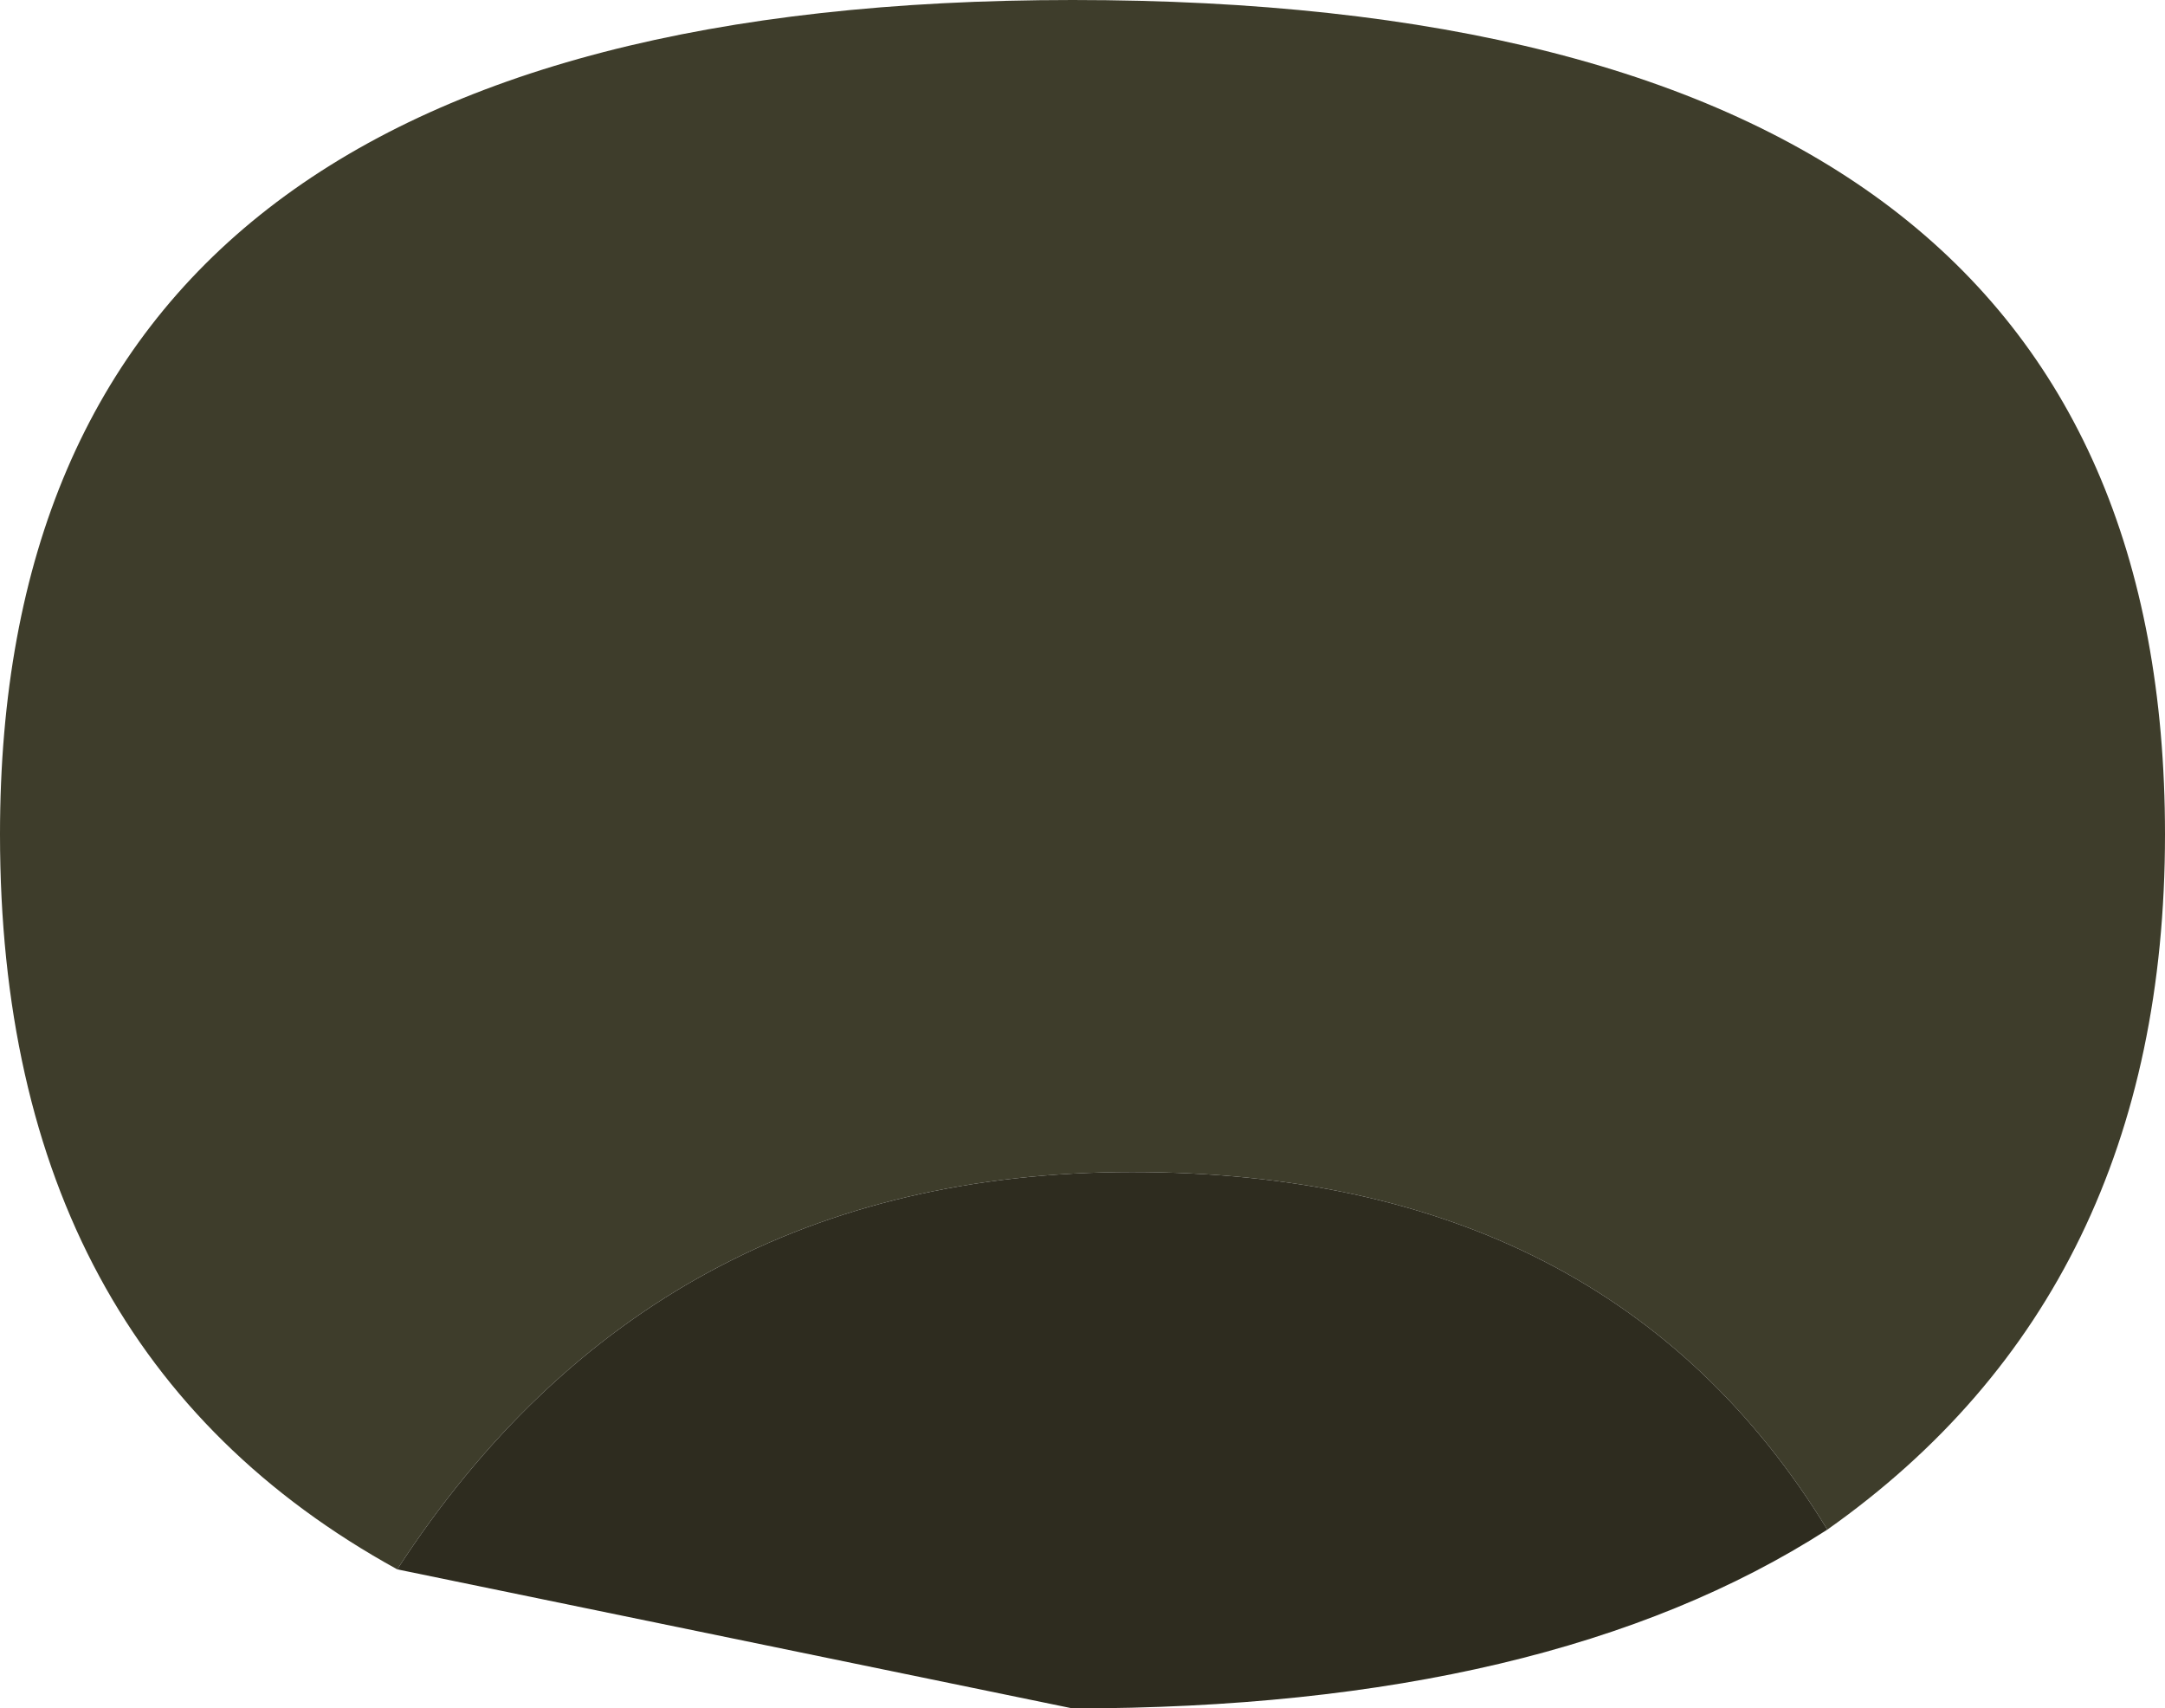
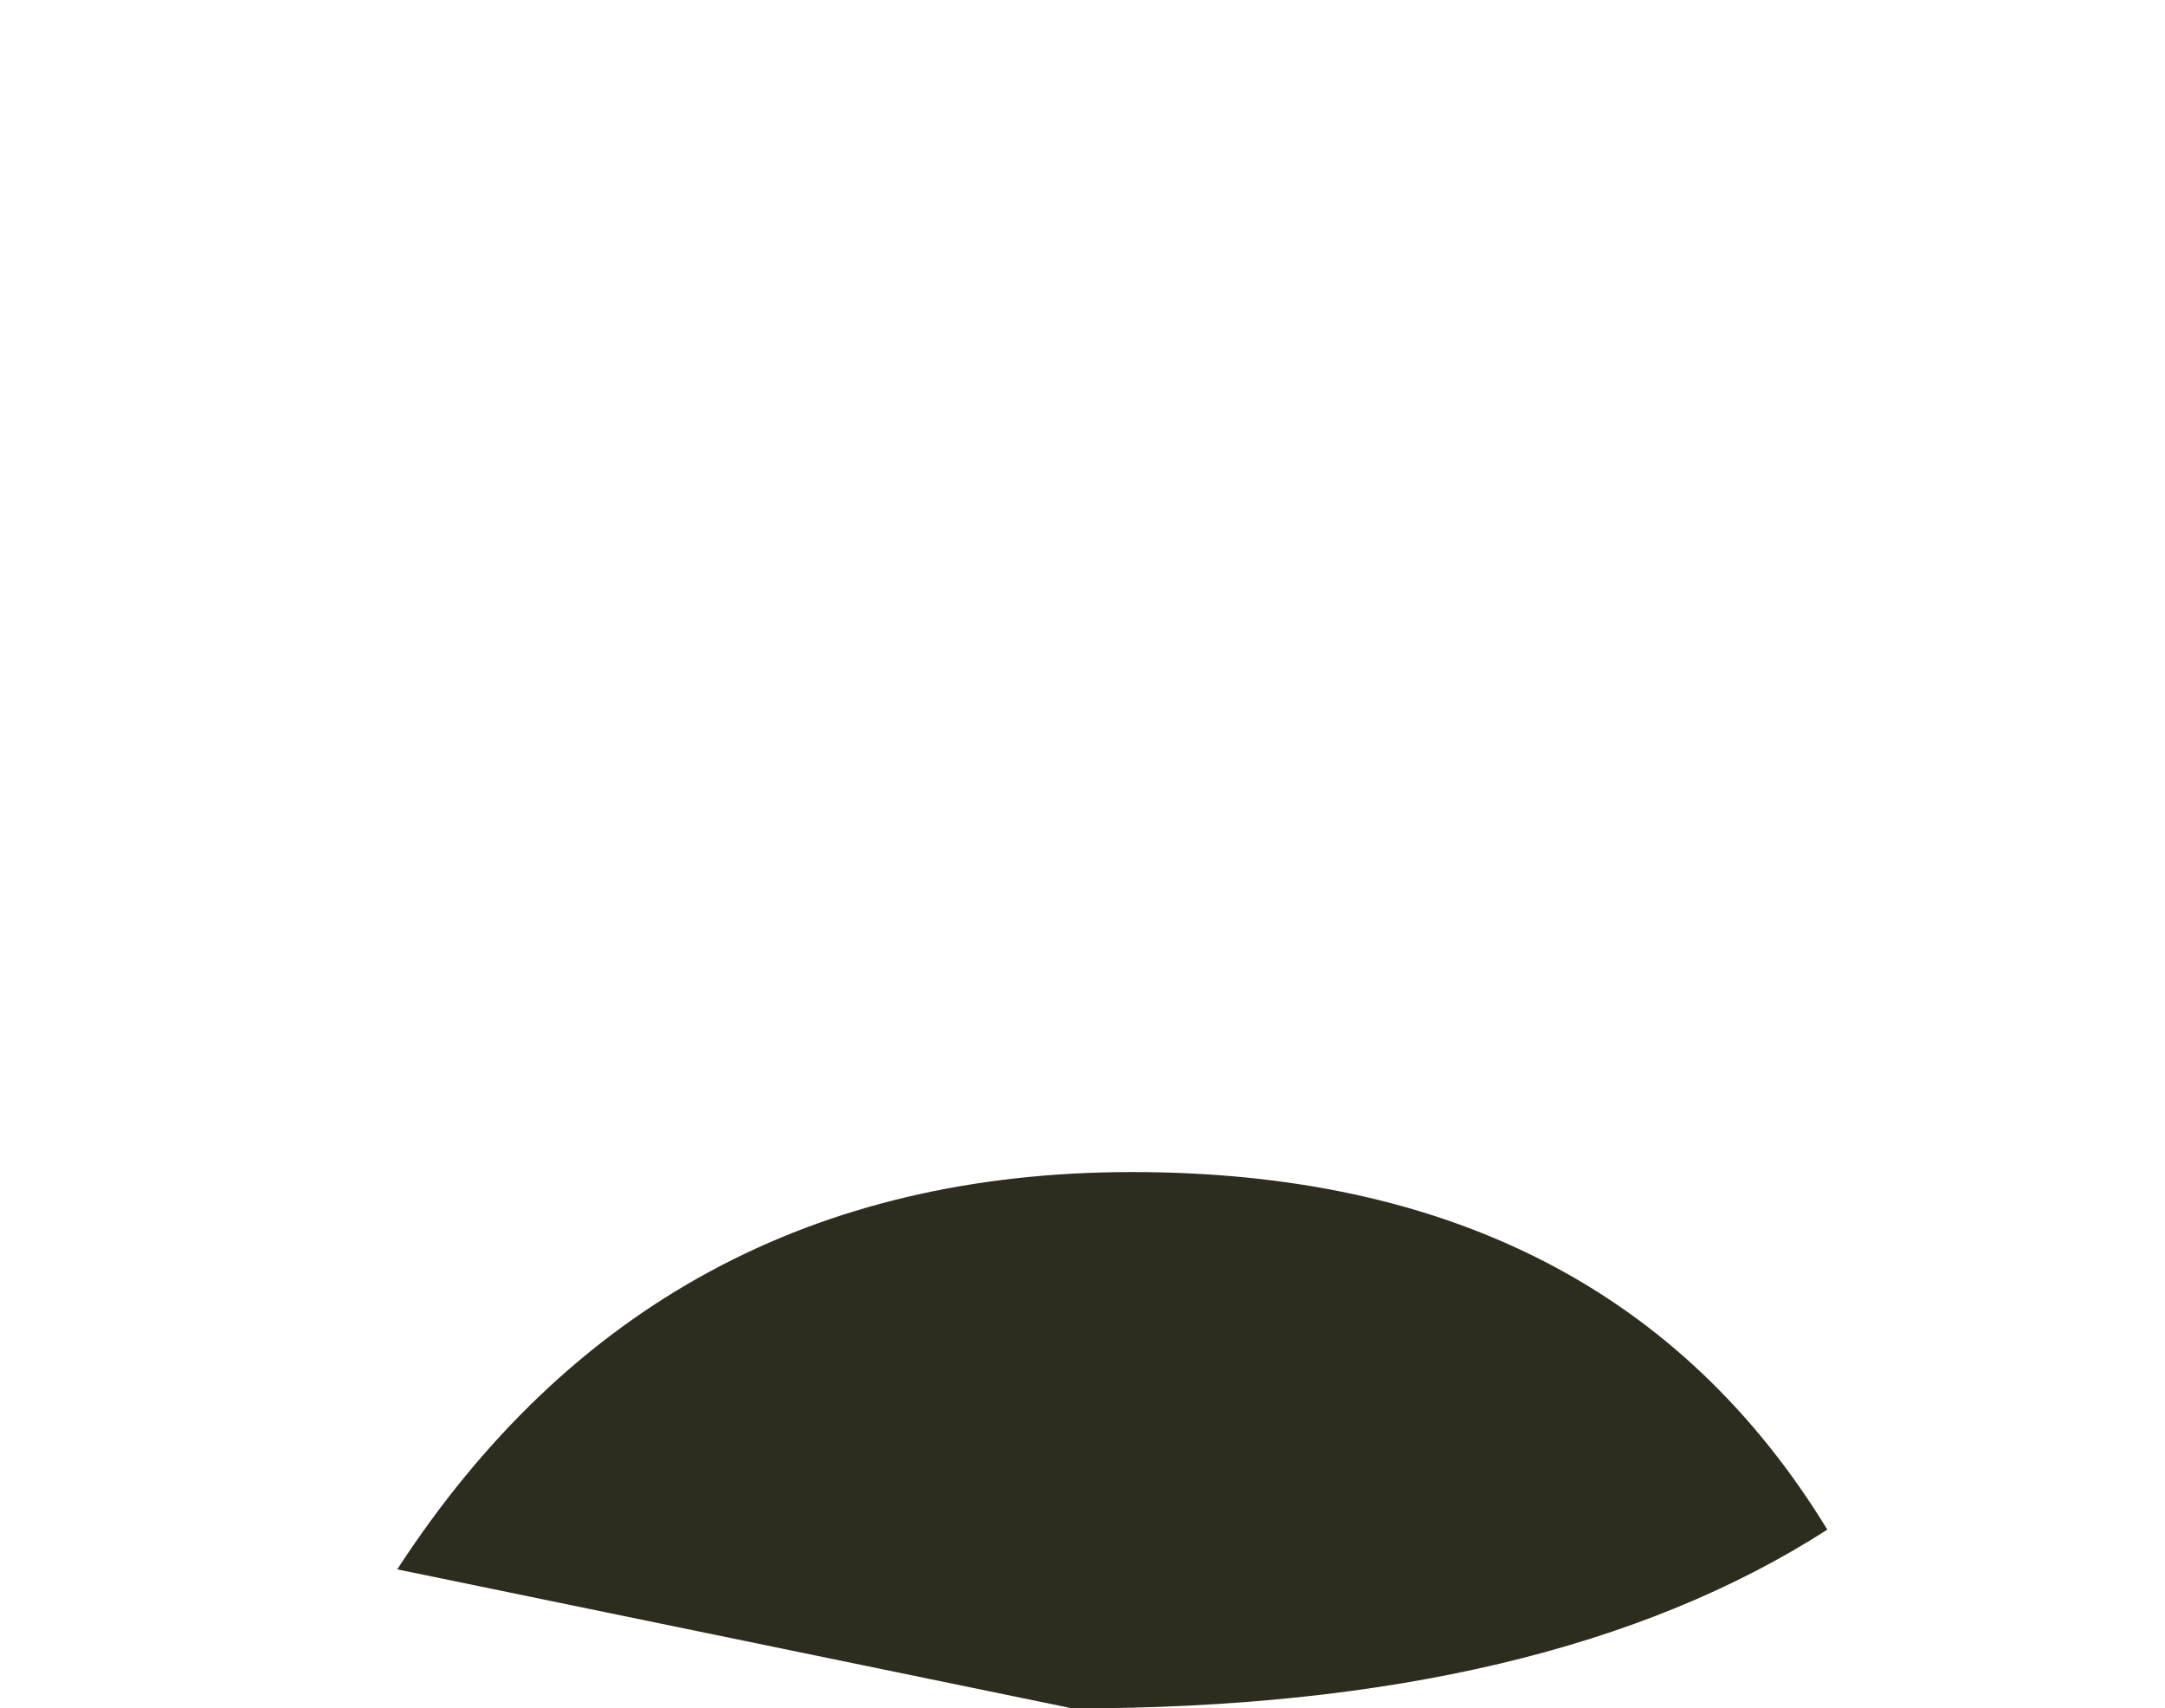
<svg xmlns="http://www.w3.org/2000/svg" height="4.3px" width="5.45px">
  <g transform="matrix(1.0, 0.0, 0.0, 1.0, -22.65, -13.35)">
-     <path d="M28.1 15.45 Q28.1 16.6 27.25 17.2 26.7 16.3 25.5 16.3 24.3 16.3 23.65 17.3 22.65 16.75 22.65 15.45 22.65 13.35 25.35 13.35 28.1 13.35 28.1 15.45" fill="#3e3d2b" fill-rule="evenodd" stroke="none" />
    <path d="M27.25 17.2 Q26.55 17.65 25.35 17.65 L23.65 17.3 Q24.3 16.3 25.5 16.3 26.7 16.3 27.25 17.2" fill="#2e2c1f" fill-rule="evenodd" stroke="none" />
  </g>
</svg>